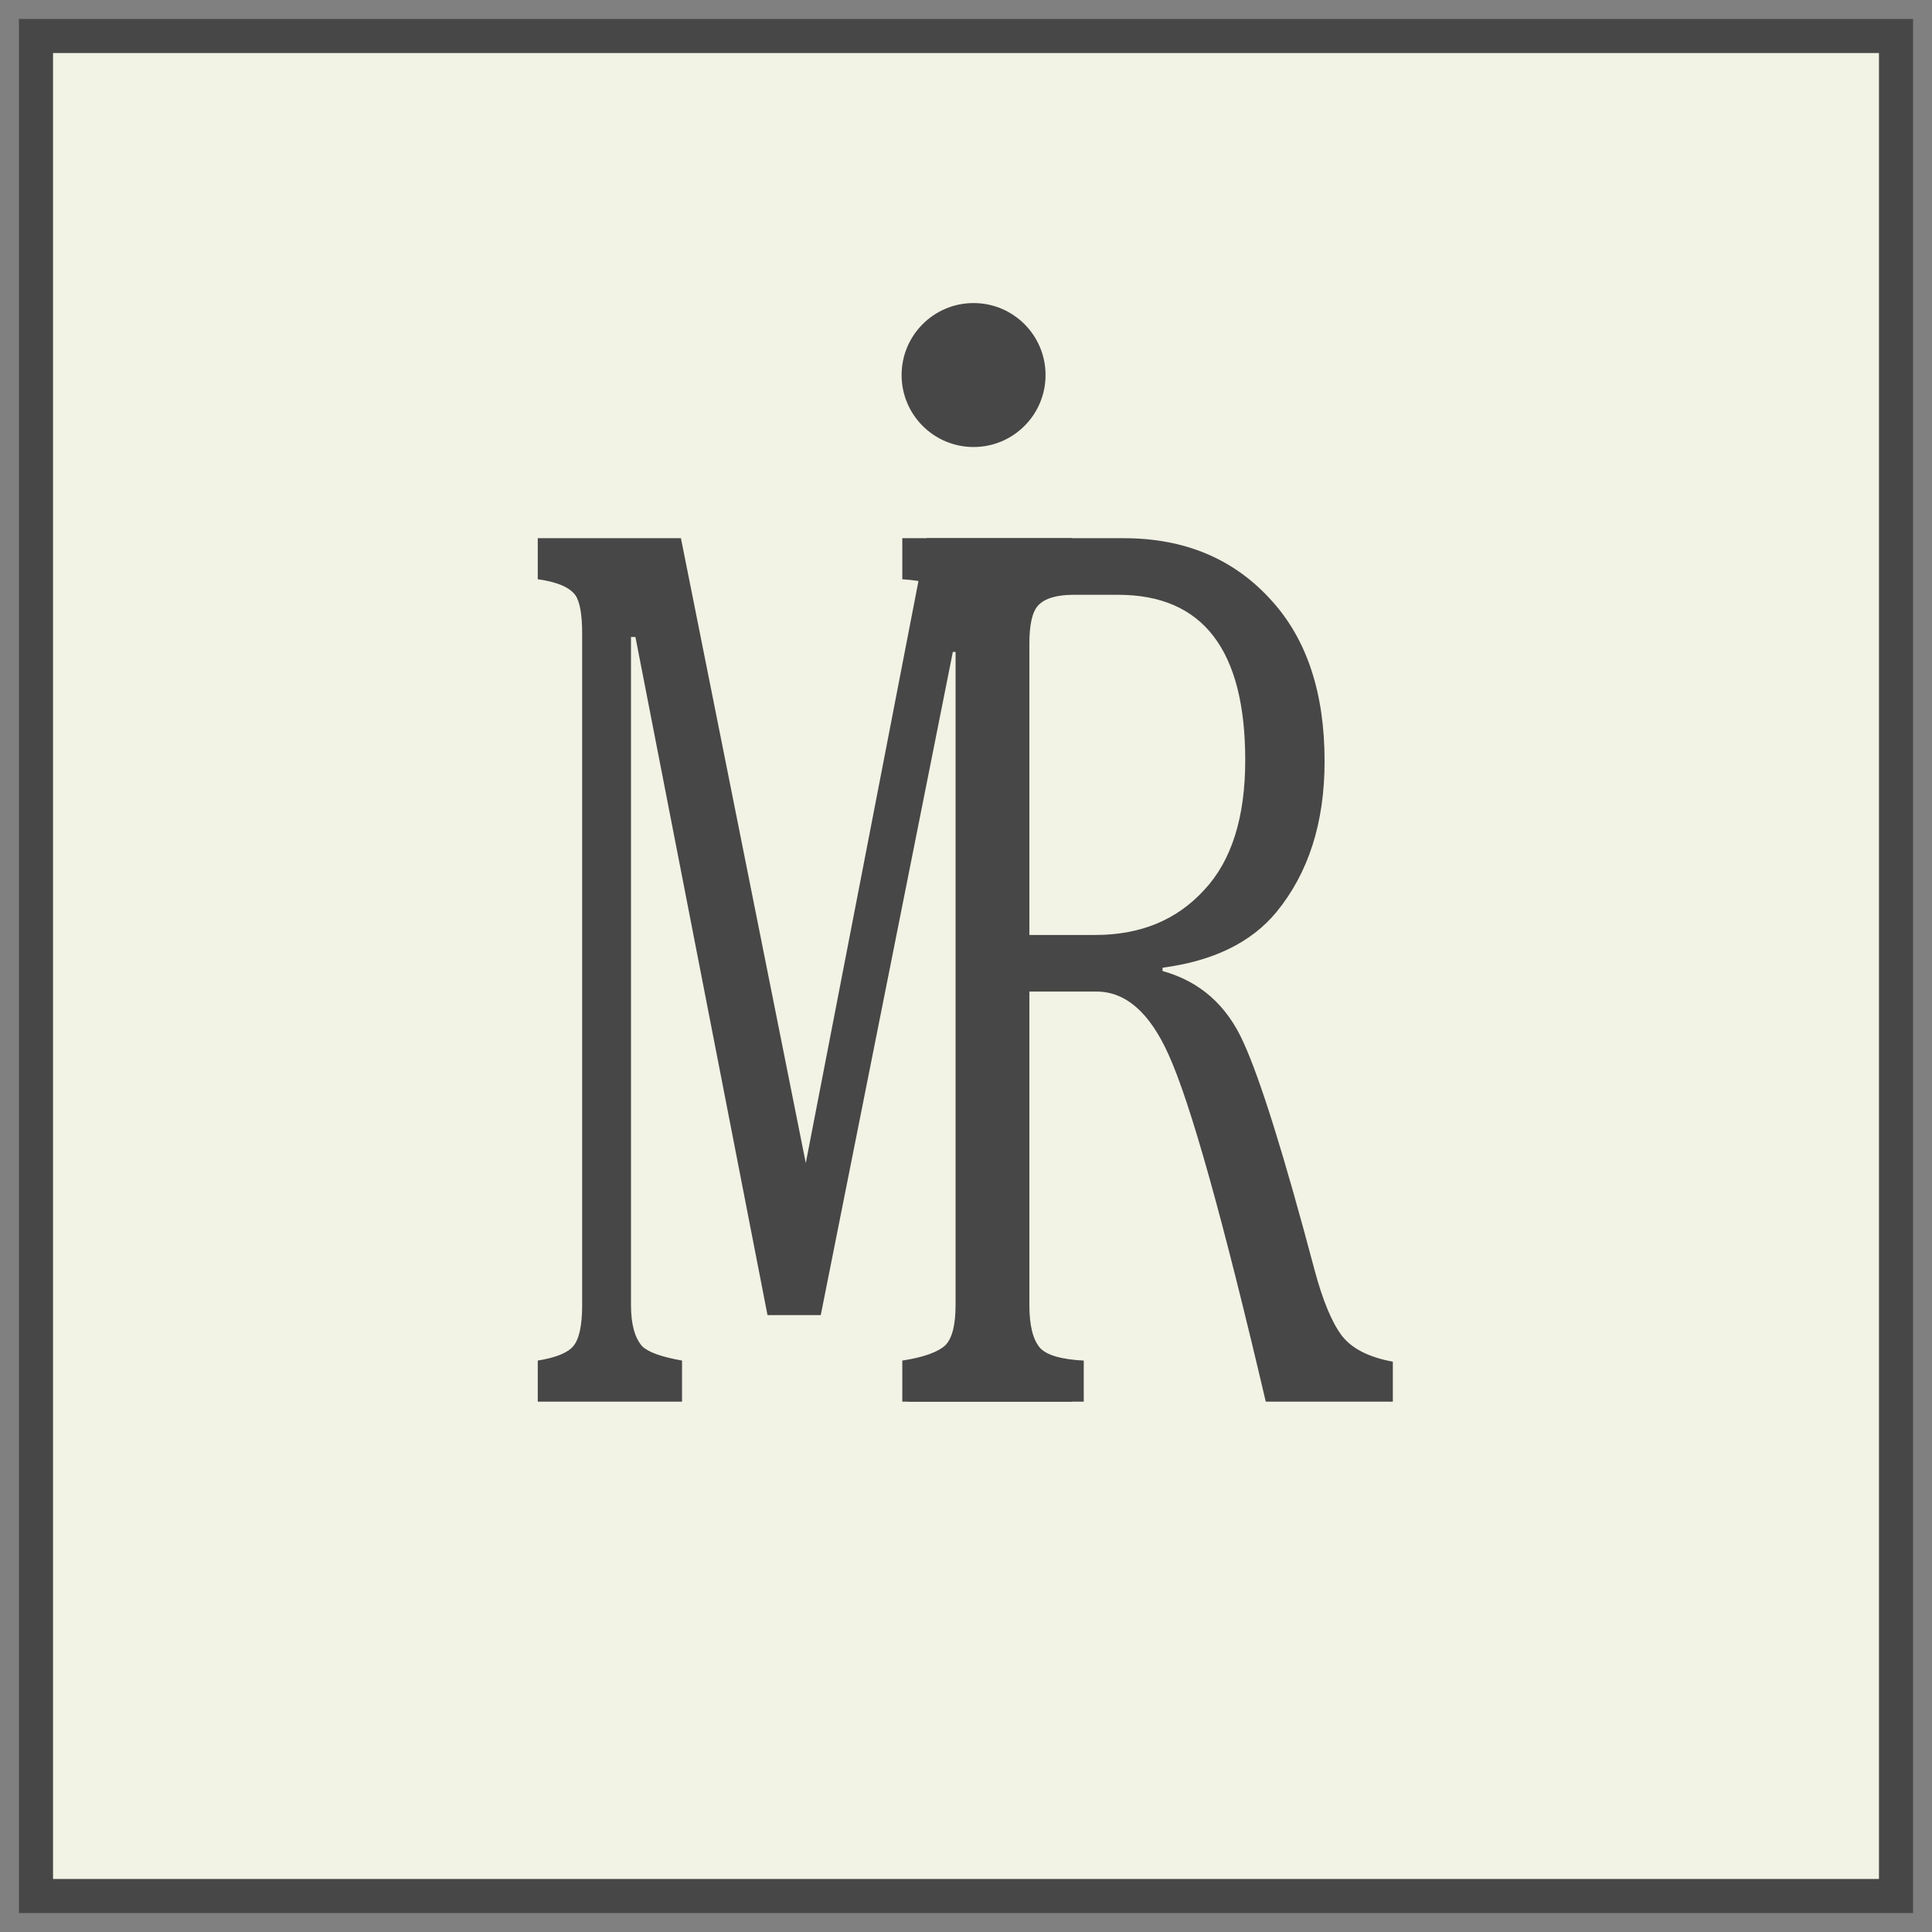
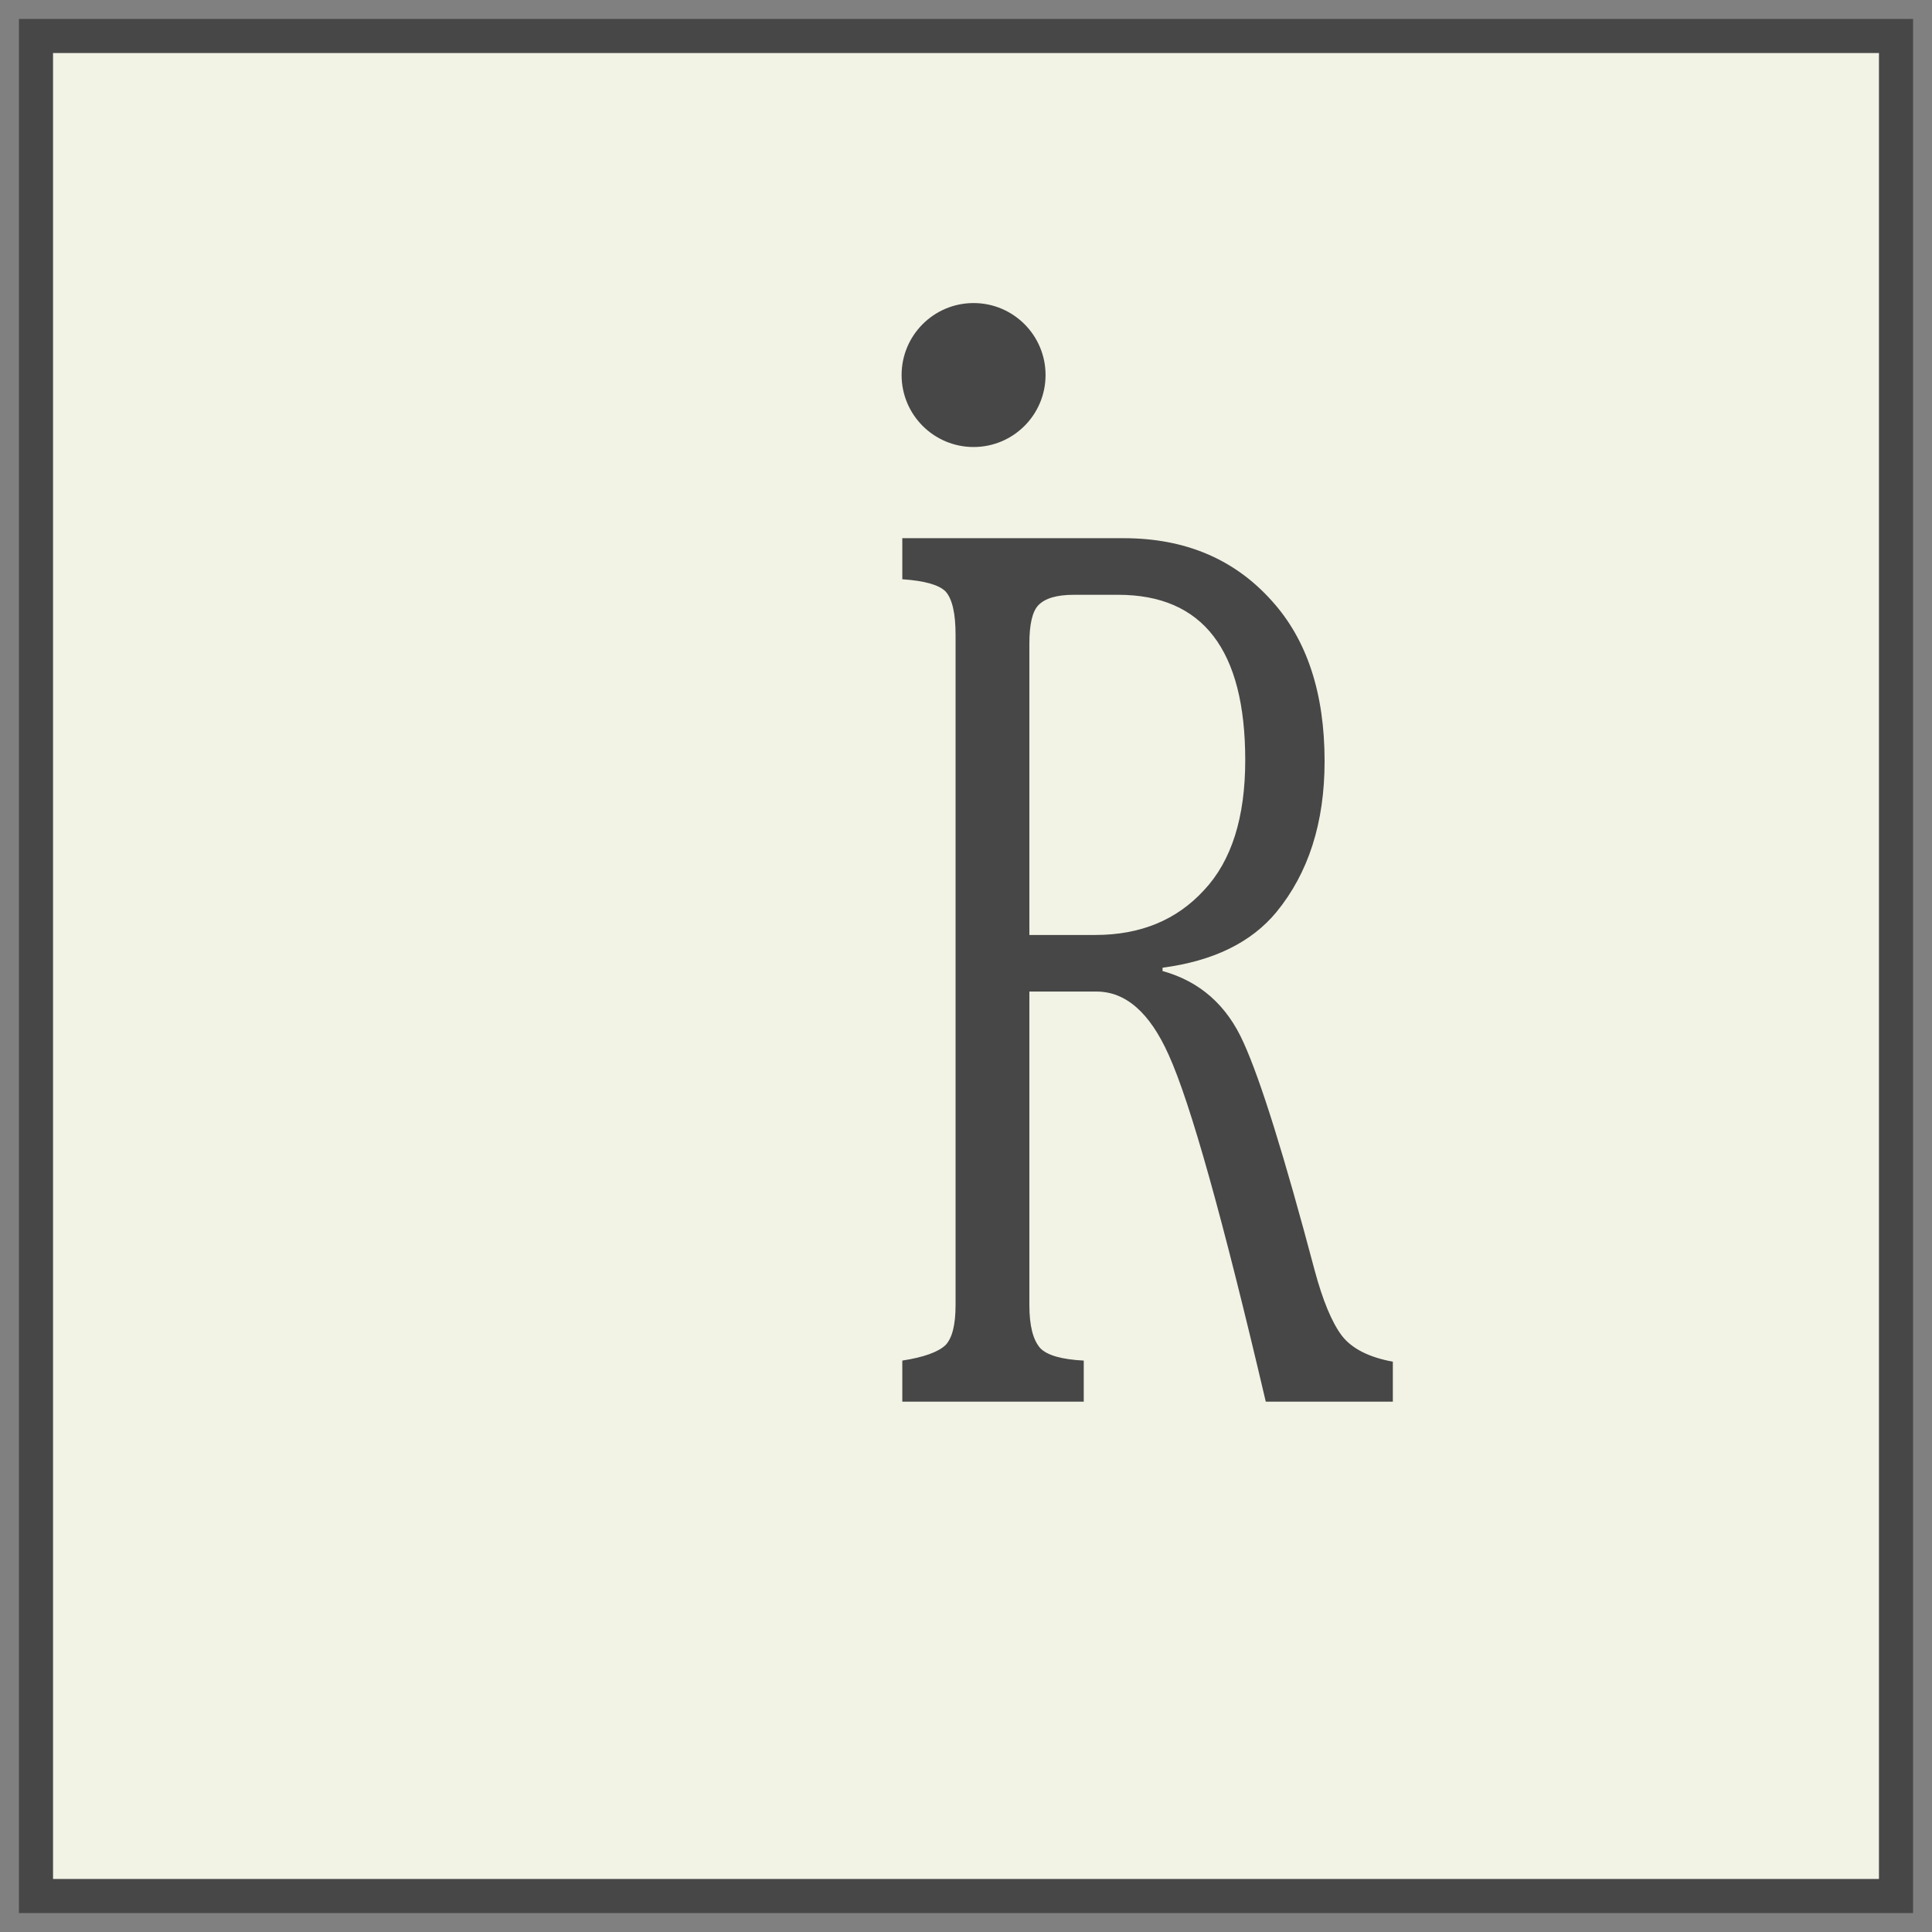
<svg xmlns="http://www.w3.org/2000/svg" width="510" height="510" viewBox="0 0 510 510" fill="none">
  <rect x="0" y="0" width="510" height="510" fill="#808080" stroke="none" />
  <rect x="9.5" y="9.5" width="491" height="491" fill="#F2F2E5" stroke="#474747" stroke-width="9" />
  <path d="M238.184 142.07H296.631C312.842 142.07 325.879 147.588 335.742 158.623C345.02 168.877 349.658 182.988 349.658 200.957C349.658 217.168 345.41 230.449 336.914 240.801C330.273 248.809 320.264 253.691 306.885 255.449V256.328C316.748 259.062 323.877 265.361 328.271 275.225C332.764 285.088 339.014 305.107 347.021 335.283C349.17 343.291 351.562 349.053 354.199 352.568C356.836 355.986 361.328 358.281 367.676 359.453V370H334.131C322.803 321.66 314.258 291.143 308.496 278.447C303.516 267.314 297.168 261.748 289.453 261.748H271.729V344.512C271.729 349.98 272.705 353.789 274.658 355.938C276.514 357.793 280.322 358.867 286.084 359.16V370H238.184V359.16C243.848 358.281 247.656 356.914 249.609 355.059C251.367 353.203 252.246 349.688 252.246 344.512V167.559C252.246 161.895 251.367 158.086 249.609 156.133C247.852 154.375 244.043 153.301 238.184 152.91V142.07ZM271.729 246.807H289.16C301.074 246.807 310.645 242.852 317.871 234.941C325.098 227.227 328.711 215.801 328.711 200.664C328.711 171.562 317.529 157.012 295.166 157.012H283.447C278.955 157.012 275.83 157.939 274.072 159.795C272.51 161.455 271.729 164.824 271.729 169.902V246.807Z" fill="#474747" />
-   <path d="M141.955 142.07H179.748L212.707 307.012L244.641 142.07H283.02V152.91C277.844 153.887 274.621 154.961 273.352 156.133C271.789 157.695 271.008 161.309 271.008 166.973V344.512C271.008 349.785 271.789 353.398 273.352 355.352C275.109 357.305 278.332 358.574 283.02 359.16V370H239.807V359.16C244.982 358.281 248.352 356.914 249.914 355.059C251.77 352.91 252.697 349.395 252.697 344.512V172.1H251.525L216.662 347.148H202.6L167.736 168.145H166.564V344.512C166.564 349.492 167.541 353.105 169.494 355.352C171.057 356.914 174.572 358.184 180.041 359.16V370H141.955V359.16C146.74 358.379 149.865 357.109 151.33 355.352C152.893 353.496 153.674 349.883 153.674 344.512V167.266C153.674 162.285 153.088 158.916 151.916 157.158C150.354 155.01 147.033 153.594 141.955 152.91V142.07Z" fill="#474747" />
  <circle cx="257" cy="99" r="19" fill="#474747" />
</svg>